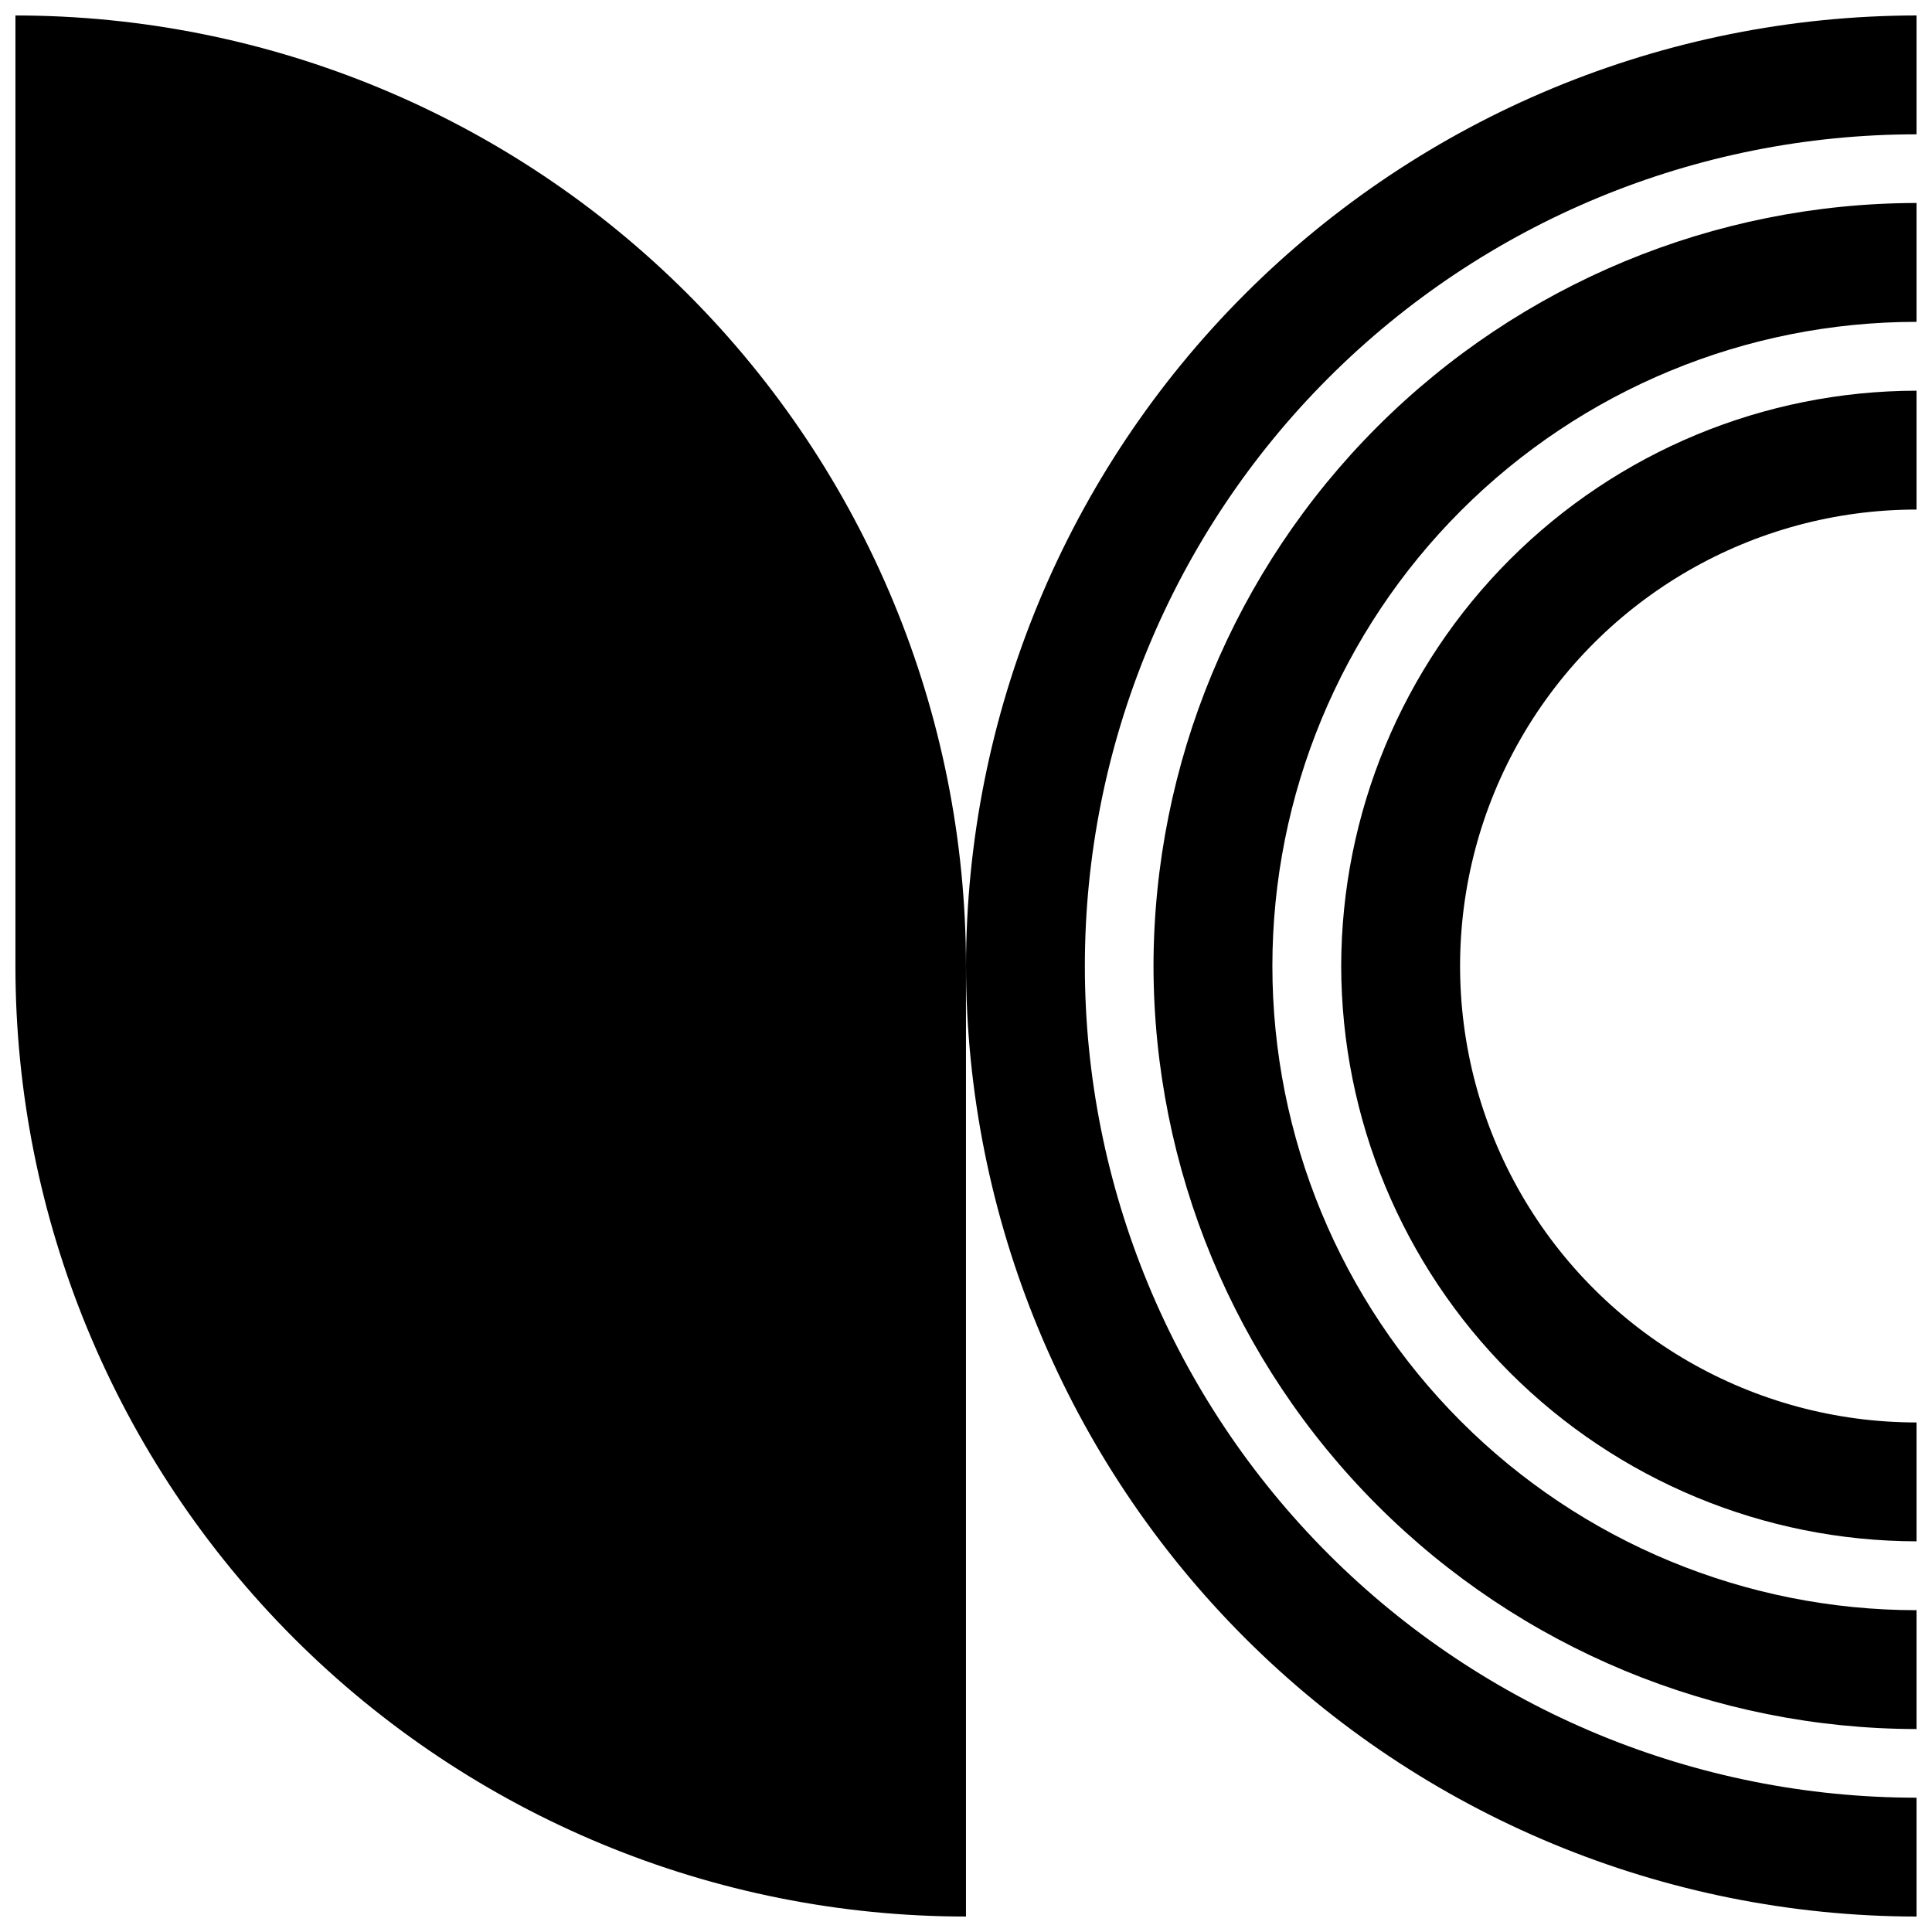
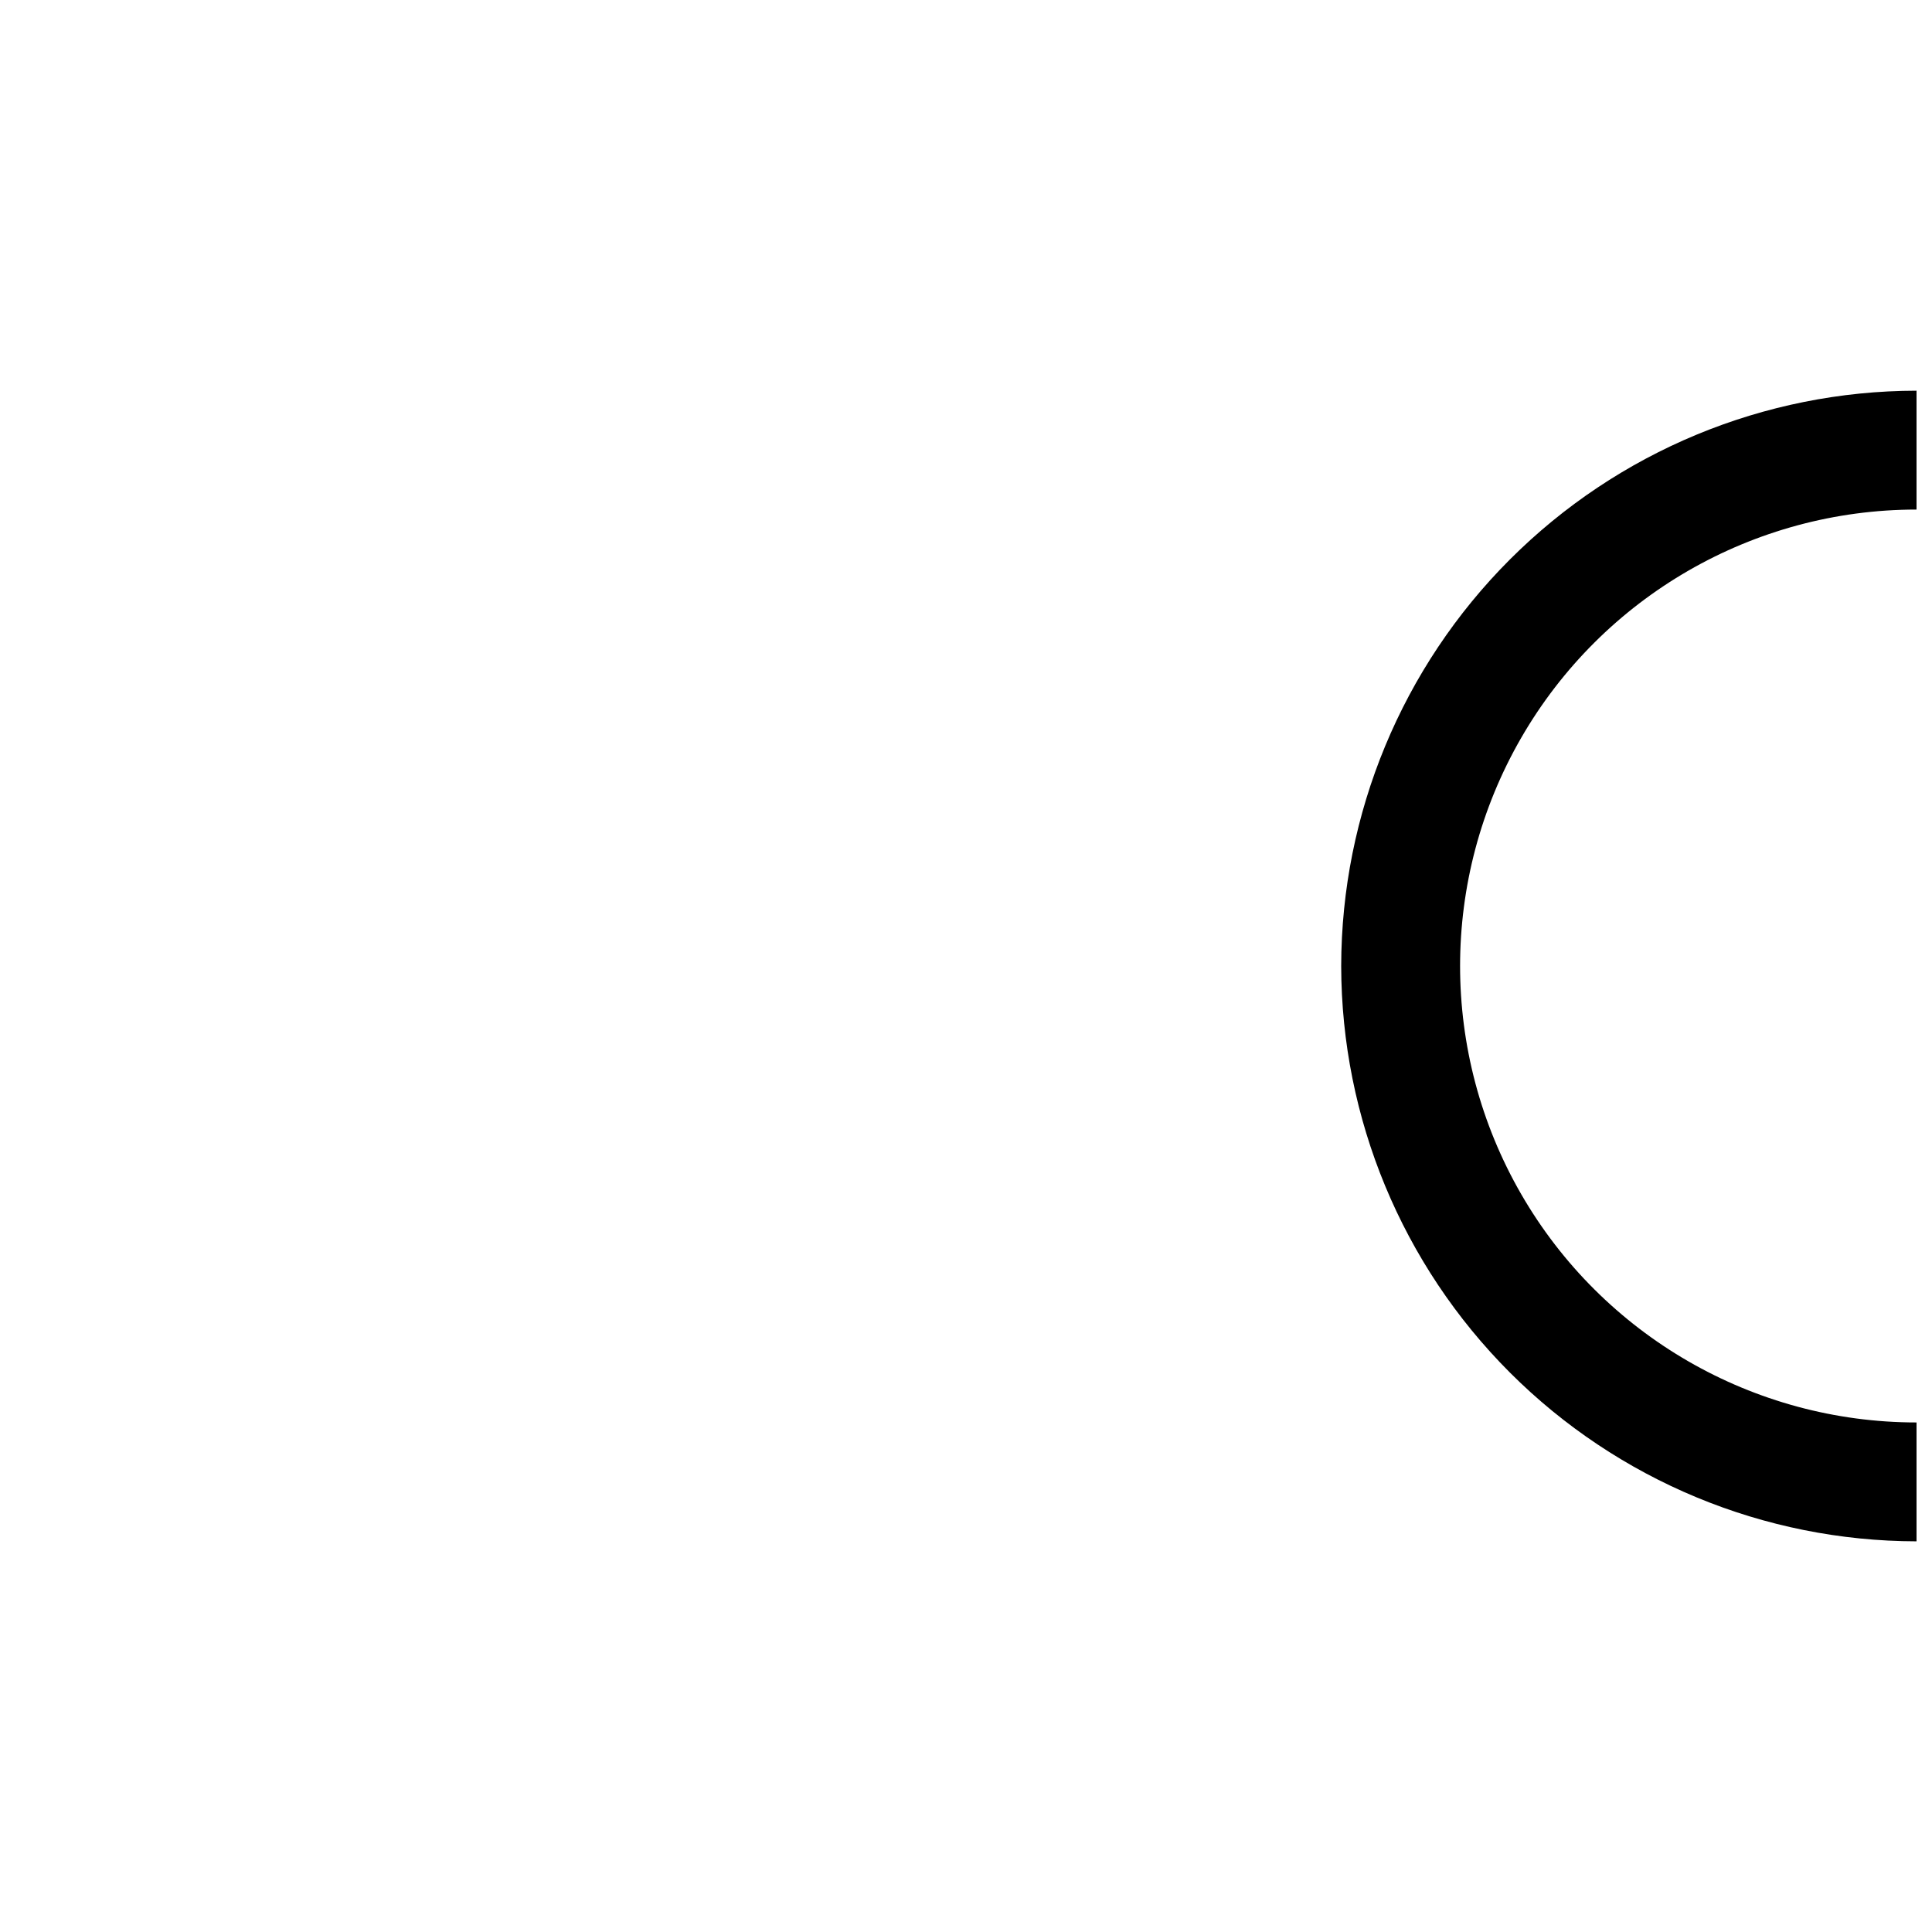
<svg xmlns="http://www.w3.org/2000/svg" width="800px" height="800px" version="1.1" viewBox="144 144 512 512">
  <defs>
    <clipPath id="d">
      <path d="m499 247h152.9v306h-152.9z" />
    </clipPath>
    <clipPath id="c">
-       <path d="m449 197h202.9v406h-202.9z" />
-     </clipPath>
+       </clipPath>
    <clipPath id="b">
-       <path d="m400 148.09h251.9v503.81h-251.9z" />
-     </clipPath>
+       </clipPath>
    <clipPath id="a">
-       <path d="m148.09 148.09h251.91v503.81h-251.91z" />
-     </clipPath>
+       </clipPath>
  </defs>
  <g>
    <g clip-path="url(#d)">
      <path d="m499.43 400c0.059 40.418 16.141 79.168 44.719 107.75 28.582 28.578 67.332 44.66 107.75 44.719v-31.504c-43.215 0-83.152-23.055-104.76-60.484-21.605-37.426-21.605-83.539 0-120.96 21.609-37.43 61.547-60.484 104.76-60.484v-31.5c-40.418 0.055-79.168 16.137-107.75 44.719-28.578 28.582-44.66 67.328-44.719 107.75z" />
    </g>
    <g clip-path="url(#c)">
      <path d="m449.69 400c0.07 53.605 21.395 105 59.305 142.91 37.906 37.91 89.297 59.234 142.91 59.305v-31.5c-45.273 0-88.695-17.984-120.71-50-32.016-32.016-50-75.438-50-120.71 0-45.277 17.984-88.699 50-120.71 32.016-32.012 75.438-50 120.71-50v-31.5c-53.609 0.07-105 21.398-142.91 59.305-37.91 37.906-59.234 89.301-59.305 142.91z" />
    </g>
    <g clip-path="url(#b)">
-       <path d="m400 400c0.082 66.781 26.648 130.8 73.871 178.03 47.227 47.227 111.25 73.793 178.03 73.875v-31.5c-58.453 0-114.52-23.223-155.85-64.555-41.332-41.336-64.555-97.395-64.555-155.85 0-58.457 23.223-114.52 64.555-155.85 41.332-41.332 97.395-64.555 155.85-64.555v-31.5c-66.781 0.086-130.8 26.652-178.03 73.875-47.223 47.223-73.789 111.25-73.871 178.03z" />
-     </g>
+       </g>
    <g clip-path="url(#a)">
-       <path d="m148.09 148.09v251.91c0 66.809 26.539 130.88 73.781 178.12 47.242 47.242 111.31 73.781 178.12 73.781v-251.9c0-66.812-26.543-130.88-73.781-178.12-47.242-47.242-111.32-73.781-178.12-73.781z" />
-     </g>
+       </g>
  </g>
</svg>